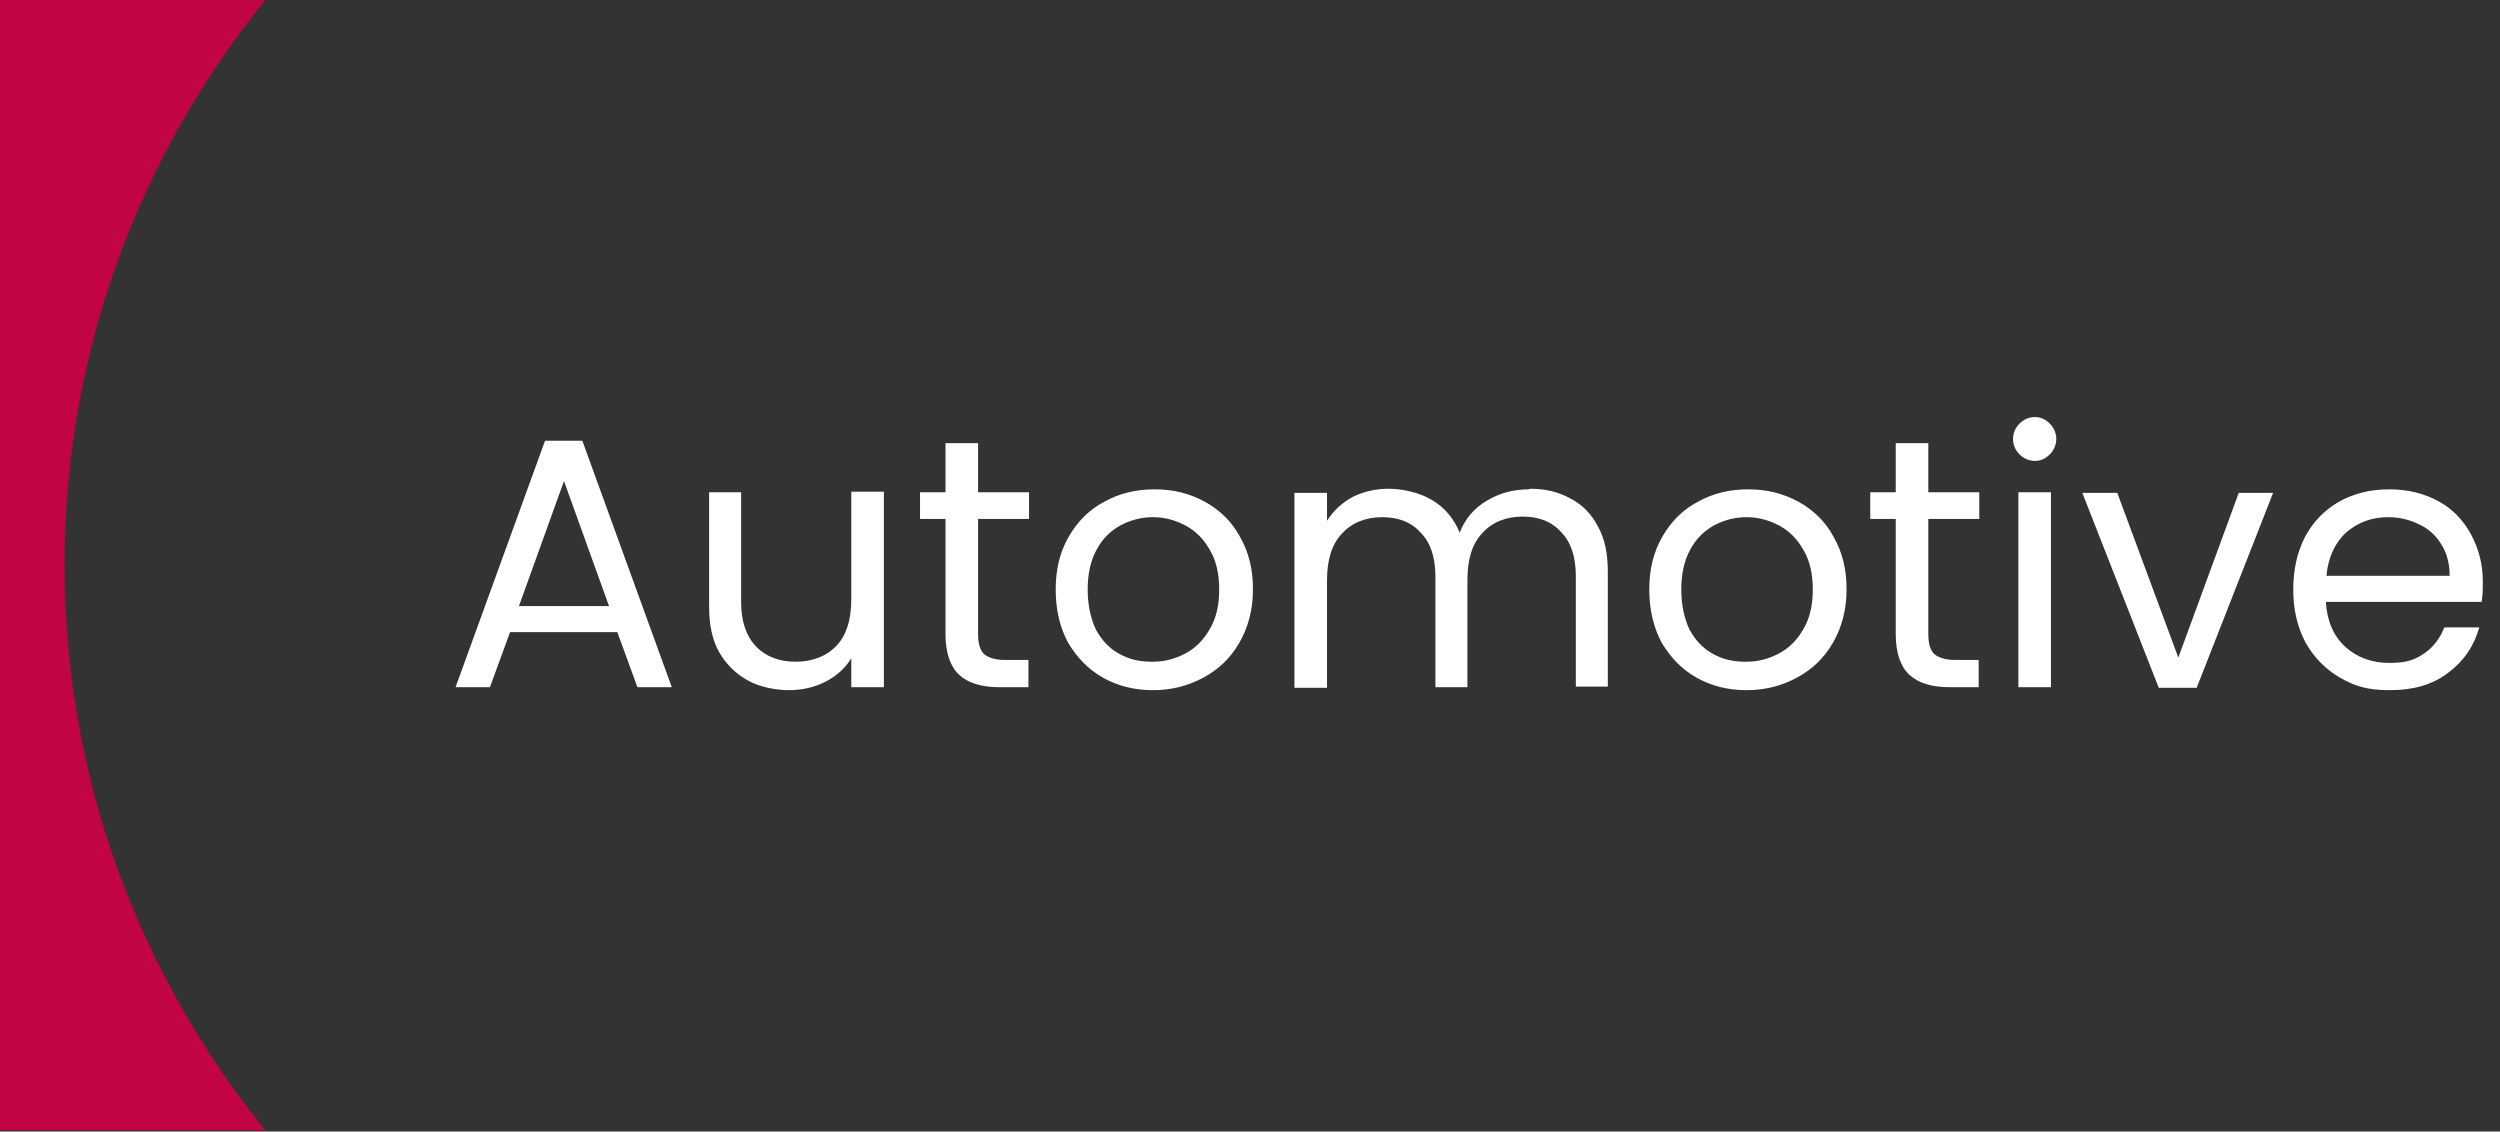
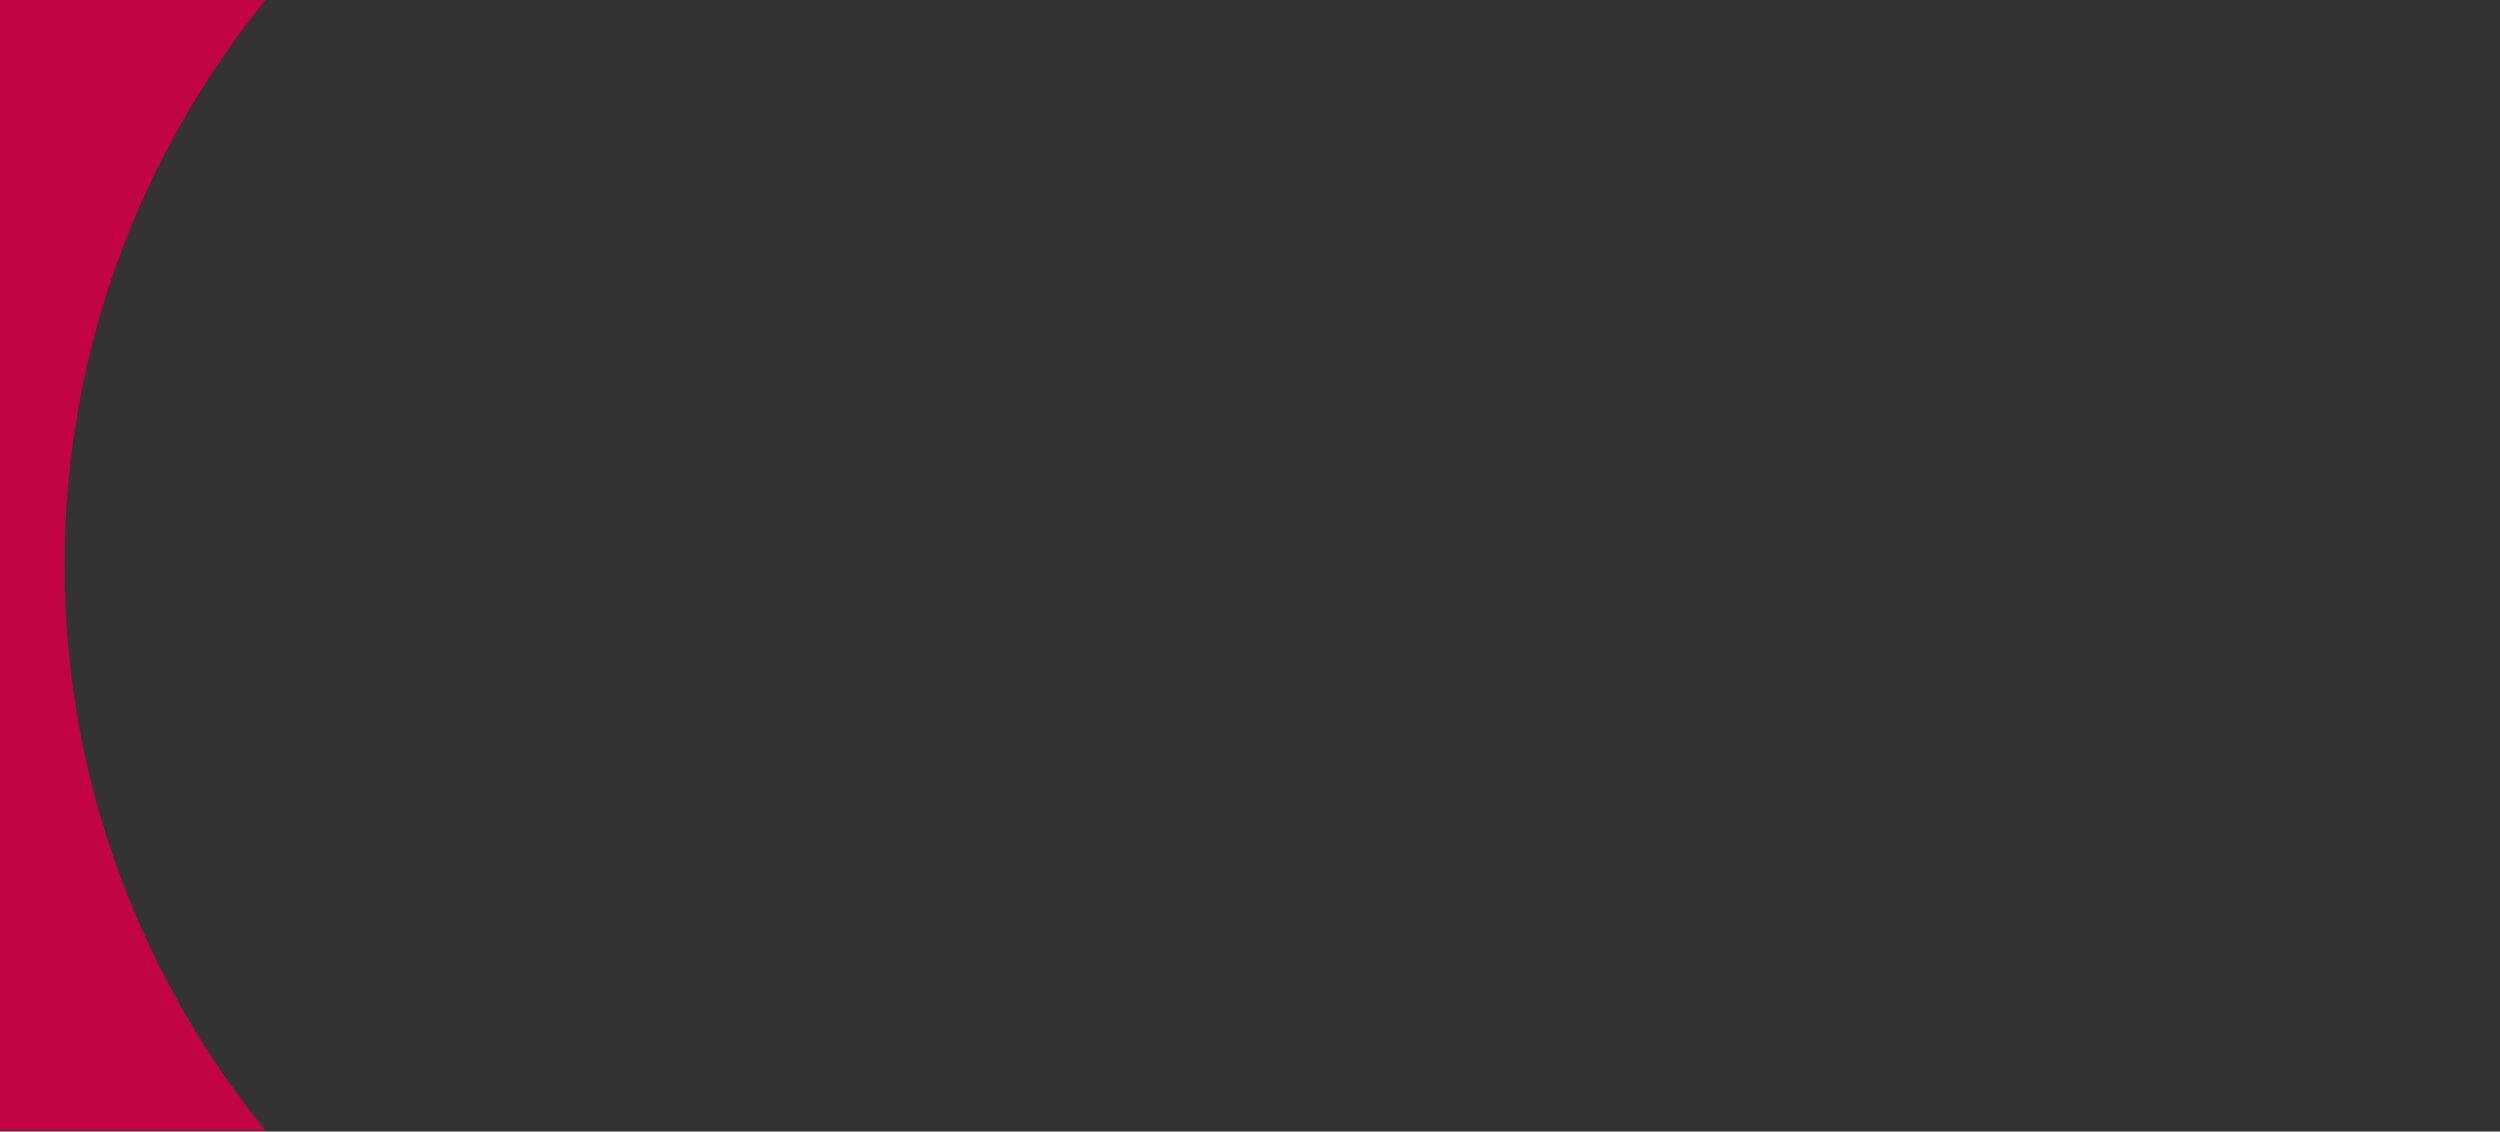
<svg xmlns="http://www.w3.org/2000/svg" id="Livello_1" viewBox="0 0 422 191">
  <rect x="0" y="0" width="422" height="191" fill="#333333" stroke="none" />
  <defs>
    <style>      .st0 {        fill: #fff;      }      .st1 {        fill: #c20344;      }    </style>
  </defs>
-   <path class="st0" d="M104.3,106.7h-18.2l-3.4,9.3h-5.8l15.1-41.6h6.3l15.1,41.6h-5.8l-3.4-9.3ZM102.8,102.3l-7.6-21.1-7.6,21.1h15.1ZM149.2,83.1v32.9h-5.5v-4.9c-1,1.7-2.5,3-4.4,4-1.8.9-3.9,1.4-6.1,1.4s-4.9-.5-6.9-1.6c-2-1.1-3.7-2.7-4.9-4.8-1.2-2.1-1.7-4.7-1.7-7.7v-19.3h5.4v18.5c0,3.2.8,5.7,2.5,7.5,1.6,1.7,3.9,2.6,6.7,2.6s5.2-.9,6.9-2.7c1.7-1.8,2.5-4.4,2.5-7.9v-18.1h5.5ZM165.1,87.6v19.4c0,1.6.3,2.7,1,3.4.7.6,1.9,1,3.5,1h4v4.6h-4.9c-3,0-5.3-.7-6.8-2.1-1.5-1.4-2.3-3.7-2.3-6.9v-19.4h-4.3v-4.5h4.3v-8.3h5.5v8.3h8.6v4.5h-8.6ZM194.6,116.5c-3.1,0-5.9-.7-8.4-2.1-2.5-1.4-4.4-3.4-5.9-5.9-1.4-2.6-2.1-5.6-2.1-9s.7-6.3,2.2-8.9c1.5-2.6,3.5-4.6,6-5.9,2.5-1.4,5.3-2.1,8.5-2.1s5.9.7,8.5,2.1c2.5,1.4,4.5,3.3,5.9,5.9,1.5,2.6,2.2,5.5,2.2,8.9s-.8,6.4-2.3,9c-1.5,2.6-3.5,4.5-6.1,5.9-2.6,1.4-5.4,2.1-8.5,2.1ZM194.6,111.7c2,0,3.8-.5,5.5-1.4s3.1-2.3,4.1-4.1c1.1-1.8,1.6-4.1,1.6-6.7s-.5-4.9-1.6-6.7c-1-1.8-2.4-3.2-4.1-4.1-1.7-.9-3.5-1.4-5.5-1.4s-3.8.5-5.5,1.4c-1.6.9-3,2.2-4,4.1-1,1.8-1.5,4.1-1.5,6.7s.5,4.9,1.4,6.8c1,1.8,2.3,3.2,4,4.1,1.6.9,3.4,1.3,5.4,1.3ZM258.2,82.5c2.6,0,4.8.5,6.8,1.6,2,1,3.6,2.6,4.7,4.7,1.2,2.1,1.7,4.7,1.7,7.7v19.4h-5.4v-18.6c0-3.3-.8-5.8-2.5-7.5-1.6-1.8-3.8-2.6-6.5-2.6s-5.1.9-6.8,2.8c-1.7,1.8-2.5,4.4-2.5,7.9v18.1h-5.4v-18.6c0-3.3-.8-5.8-2.5-7.5-1.6-1.8-3.8-2.6-6.5-2.6s-5.1.9-6.8,2.8c-1.7,1.8-2.5,4.4-2.5,7.9v18.1h-5.5v-32.9h5.5v4.7c1.1-1.7,2.5-3,4.3-4,1.8-.9,3.9-1.4,6.1-1.4s5.2.6,7.3,1.9c2.1,1.2,3.7,3.1,4.7,5.5.9-2.3,2.4-4.1,4.6-5.4s4.5-1.9,7.1-1.9ZM294.8,116.5c-3.1,0-5.9-.7-8.4-2.1-2.5-1.4-4.4-3.4-5.9-5.9-1.4-2.6-2.1-5.6-2.1-9s.7-6.3,2.2-8.9c1.5-2.6,3.5-4.6,6-5.9,2.5-1.4,5.3-2.1,8.5-2.1s5.9.7,8.5,2.1c2.5,1.4,4.5,3.3,5.9,5.9,1.5,2.6,2.2,5.5,2.2,8.9s-.8,6.4-2.3,9c-1.5,2.6-3.5,4.5-6.1,5.9-2.6,1.4-5.4,2.1-8.5,2.1ZM294.8,111.7c2,0,3.8-.5,5.5-1.4s3.1-2.3,4.1-4.1c1.1-1.8,1.6-4.1,1.6-6.7s-.5-4.9-1.6-6.7c-1-1.8-2.4-3.2-4.1-4.1-1.7-.9-3.5-1.4-5.5-1.4s-3.8.5-5.5,1.4c-1.6.9-3,2.2-4,4.1-1,1.8-1.5,4.1-1.5,6.7s.5,4.9,1.4,6.8c1,1.8,2.3,3.2,4,4.1,1.6.9,3.4,1.3,5.4,1.3ZM325.5,87.6v19.4c0,1.6.3,2.7,1,3.4.7.6,1.9,1,3.5,1h4v4.6h-4.9c-3,0-5.3-.7-6.8-2.1-1.5-1.4-2.3-3.7-2.3-6.9v-19.4h-4.3v-4.5h4.3v-8.3h5.5v8.3h8.6v4.5h-8.6ZM343.5,77.8c-1,0-1.9-.4-2.6-1.1-.7-.7-1.1-1.6-1.1-2.6s.4-1.9,1.1-2.6,1.6-1.1,2.6-1.1,1.8.4,2.5,1.1c.7.7,1.1,1.6,1.1,2.6s-.4,1.9-1.1,2.6c-.7.7-1.5,1.1-2.5,1.1ZM346.2,83.1v32.9h-5.5v-32.9h5.5ZM367.7,111l10.2-27.8h5.8l-12.9,32.9h-6.4l-12.9-32.9h5.9l10.3,27.8ZM419.1,98.3c0,1,0,2.1-.2,3.3h-26.3c.2,3.2,1.3,5.8,3.3,7.6,2,1.8,4.5,2.7,7.4,2.7s4.3-.5,5.9-1.6c1.6-1.1,2.7-2.6,3.4-4.4h5.9c-.9,3.2-2.6,5.7-5.3,7.7-2.6,2-5.9,2.9-9.8,2.9s-5.9-.7-8.4-2.1c-2.4-1.4-4.4-3.4-5.8-5.9-1.4-2.6-2.1-5.6-2.1-9s.7-6.4,2-8.9c1.4-2.6,3.3-4.5,5.7-5.9,2.5-1.4,5.3-2.1,8.5-2.1s5.9.7,8.3,2,4.2,3.2,5.5,5.6c1.3,2.4,2,5,2,8ZM413.5,97.2c0-2.1-.5-3.9-1.4-5.3-.9-1.5-2.2-2.7-3.8-3.4-1.6-.8-3.3-1.2-5.2-1.2-2.8,0-5.1.9-7.1,2.6-1.9,1.8-3,4.2-3.3,7.3h20.8Z" />
  <path class="st1" d="M44.8,0H0s0,190.8,0,190.8h44.8c-21.2-26.2-33.9-59.3-33.9-95.4S23.6,26.2,44.8,0Z" />
</svg>